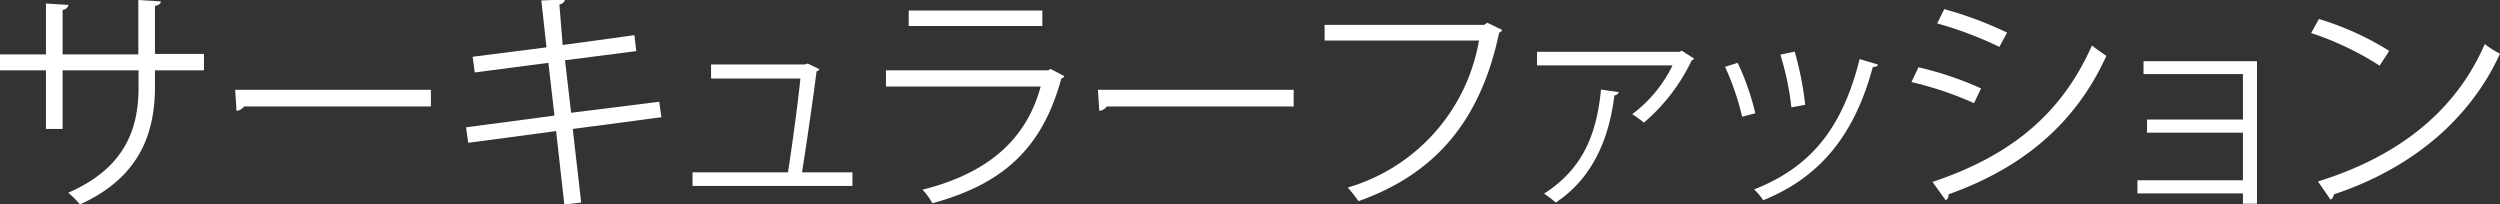
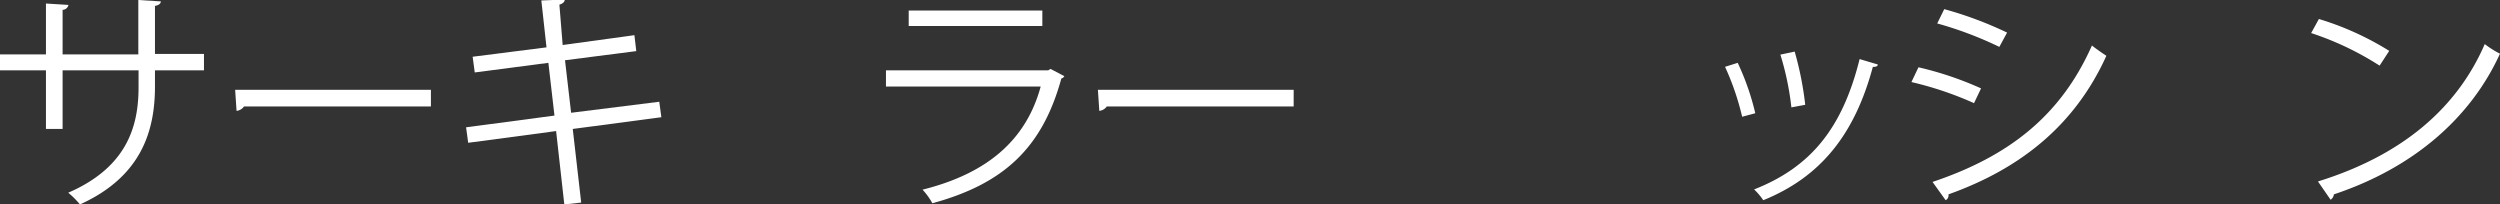
<svg xmlns="http://www.w3.org/2000/svg" viewBox="0 0 213.27 17.44">
  <rect x="0" y="0" width="213.27" height="17.44" fill="#333333" stroke="none" />
  <defs>
    <style>.cls-1{fill:#fff;}</style>
  </defs>
  <g id="Layer_2" data-name="Layer 2">
    <g id="text_04">
      <g id="top_txt17">
        <path class="cls-1" d="M17.4,6H13.22V7.38c0,3.82-1.18,7.7-6.4,10.06a7.08,7.08,0,0,0-1-1c5.08-2.2,6-5.76,6-9V6H5.34v5H3.92V6H0V4.64H3.92V.3L5.84.42a.52.52,0,0,1-.5.42v3.8H11.8V0l1.92.12c0,.18-.18.34-.5.38v4.1H17.4Z" />
        <path class="cls-1" d="M20.06,7.66h16.7V9.08H20.82a.92.92,0,0,1-.64.38Z" />
        <path class="cls-1" d="M48.86,11l.72,6.28-1.44.16-.7-6.26-7.5,1-.18-1.32,7.54-1-.52-4.5-6.28.82-.18-1.34,6.3-.8-.44-4,2-.08c0,.2-.18.36-.46.44L48,3.84,54.12,3l.16,1.36-6.08.78.52,4.48,7.52-.94L56.42,10Z" />
-         <path class="cls-1" d="M72.72,14.7v1.16H59.08V14.7h8.14c.32-2,.86-6,1.06-8H60.66V5.5h8l.24-.08,1,.48a.3.3,0,0,1-.24.18c-.26,2.1-.9,6.48-1.24,8.62Z" />
        <path class="cls-1" d="M90.8,6.5a.46.46,0,0,1-.26.2c-1.64,6-5,9-11,10.64a5.91,5.91,0,0,0-.84-1.16c5.44-1.36,8.82-4.16,10.08-8.8H75.58V6H89.42l.2-.12ZM88.92,2.22H77.52V.9h11.4Z" />
        <path class="cls-1" d="M93.66,7.66h16.7V9.08H94.42a.92.92,0,0,1-.64.38Z" />
-         <path class="cls-1" d="M128.15,2.56a.47.47,0,0,1-.26.22c-1.59,7.58-5.51,12.08-12,14.38a10.66,10.66,0,0,0-.92-1.16,15.88,15.88,0,0,0,11.2-12.54H113V2.12h13.61l.27-.18Z" />
-         <path class="cls-1" d="M144.52,5a.31.31,0,0,1-.2.14,16,16,0,0,1-4.08,5.32,9.55,9.55,0,0,0-1-.72,11.4,11.4,0,0,0,3.44-4.16H131.12V4.42H143.3l.16-.1ZM138.1,7.86a.46.46,0,0,1-.38.28c-.44,3.58-1.78,7-5,9.14a8.73,8.73,0,0,0-1-.76c3.28-2.1,4.48-5,4.86-8.88Z" />
        <path class="cls-1" d="M148.24,5.36a21.64,21.64,0,0,1,1.5,4.3l-1.12.3a22.43,22.43,0,0,0-1.46-4.26Zm11.95.14c0,.18-.24.22-.42.2-1.57,5.84-4.51,9.42-9.35,11.38a5.45,5.45,0,0,0-.78-.92c4.78-1.88,7.52-5.16,9-11.12ZM153.1,4.4A27.39,27.39,0,0,1,154,8.94l-1.18.22a24.1,24.1,0,0,0-.94-4.5Z" />
        <path class="cls-1" d="M163.66,5.74A28.72,28.72,0,0,1,169,7.54l-.6,1.26A29.18,29.18,0,0,0,163.06,7Zm1.2,9.78c6.5-2.18,10.94-5.64,13.6-11.64.31.26.93.68,1.23.88-2.69,5.94-7.35,9.64-13.47,11.82a.47.47,0,0,1-.24.5Zm1-14.74a32,32,0,0,1,5.36,2L170.56,4a31.48,31.48,0,0,0-5.3-2Z" />
-         <path class="cls-1" d="M192.54,5.22V17.38h-1.2V16.5h-9V15.38h9V11.32h-8.18V10.2h8.18V6.32h-8.48V5.22Z" />
        <path class="cls-1" d="M197.82,1.62a24.87,24.87,0,0,1,6,2.72L203,5.6a25.55,25.55,0,0,0-5.84-2.78Zm-.08,13.86c7.1-2.2,11.83-6.18,14.23-11.72a7.77,7.77,0,0,0,1.3.82c-2.5,5.48-7.38,9.74-14.17,12a.65.65,0,0,1-.28.46Z" />
      </g>
    </g>
  </g>
</svg>